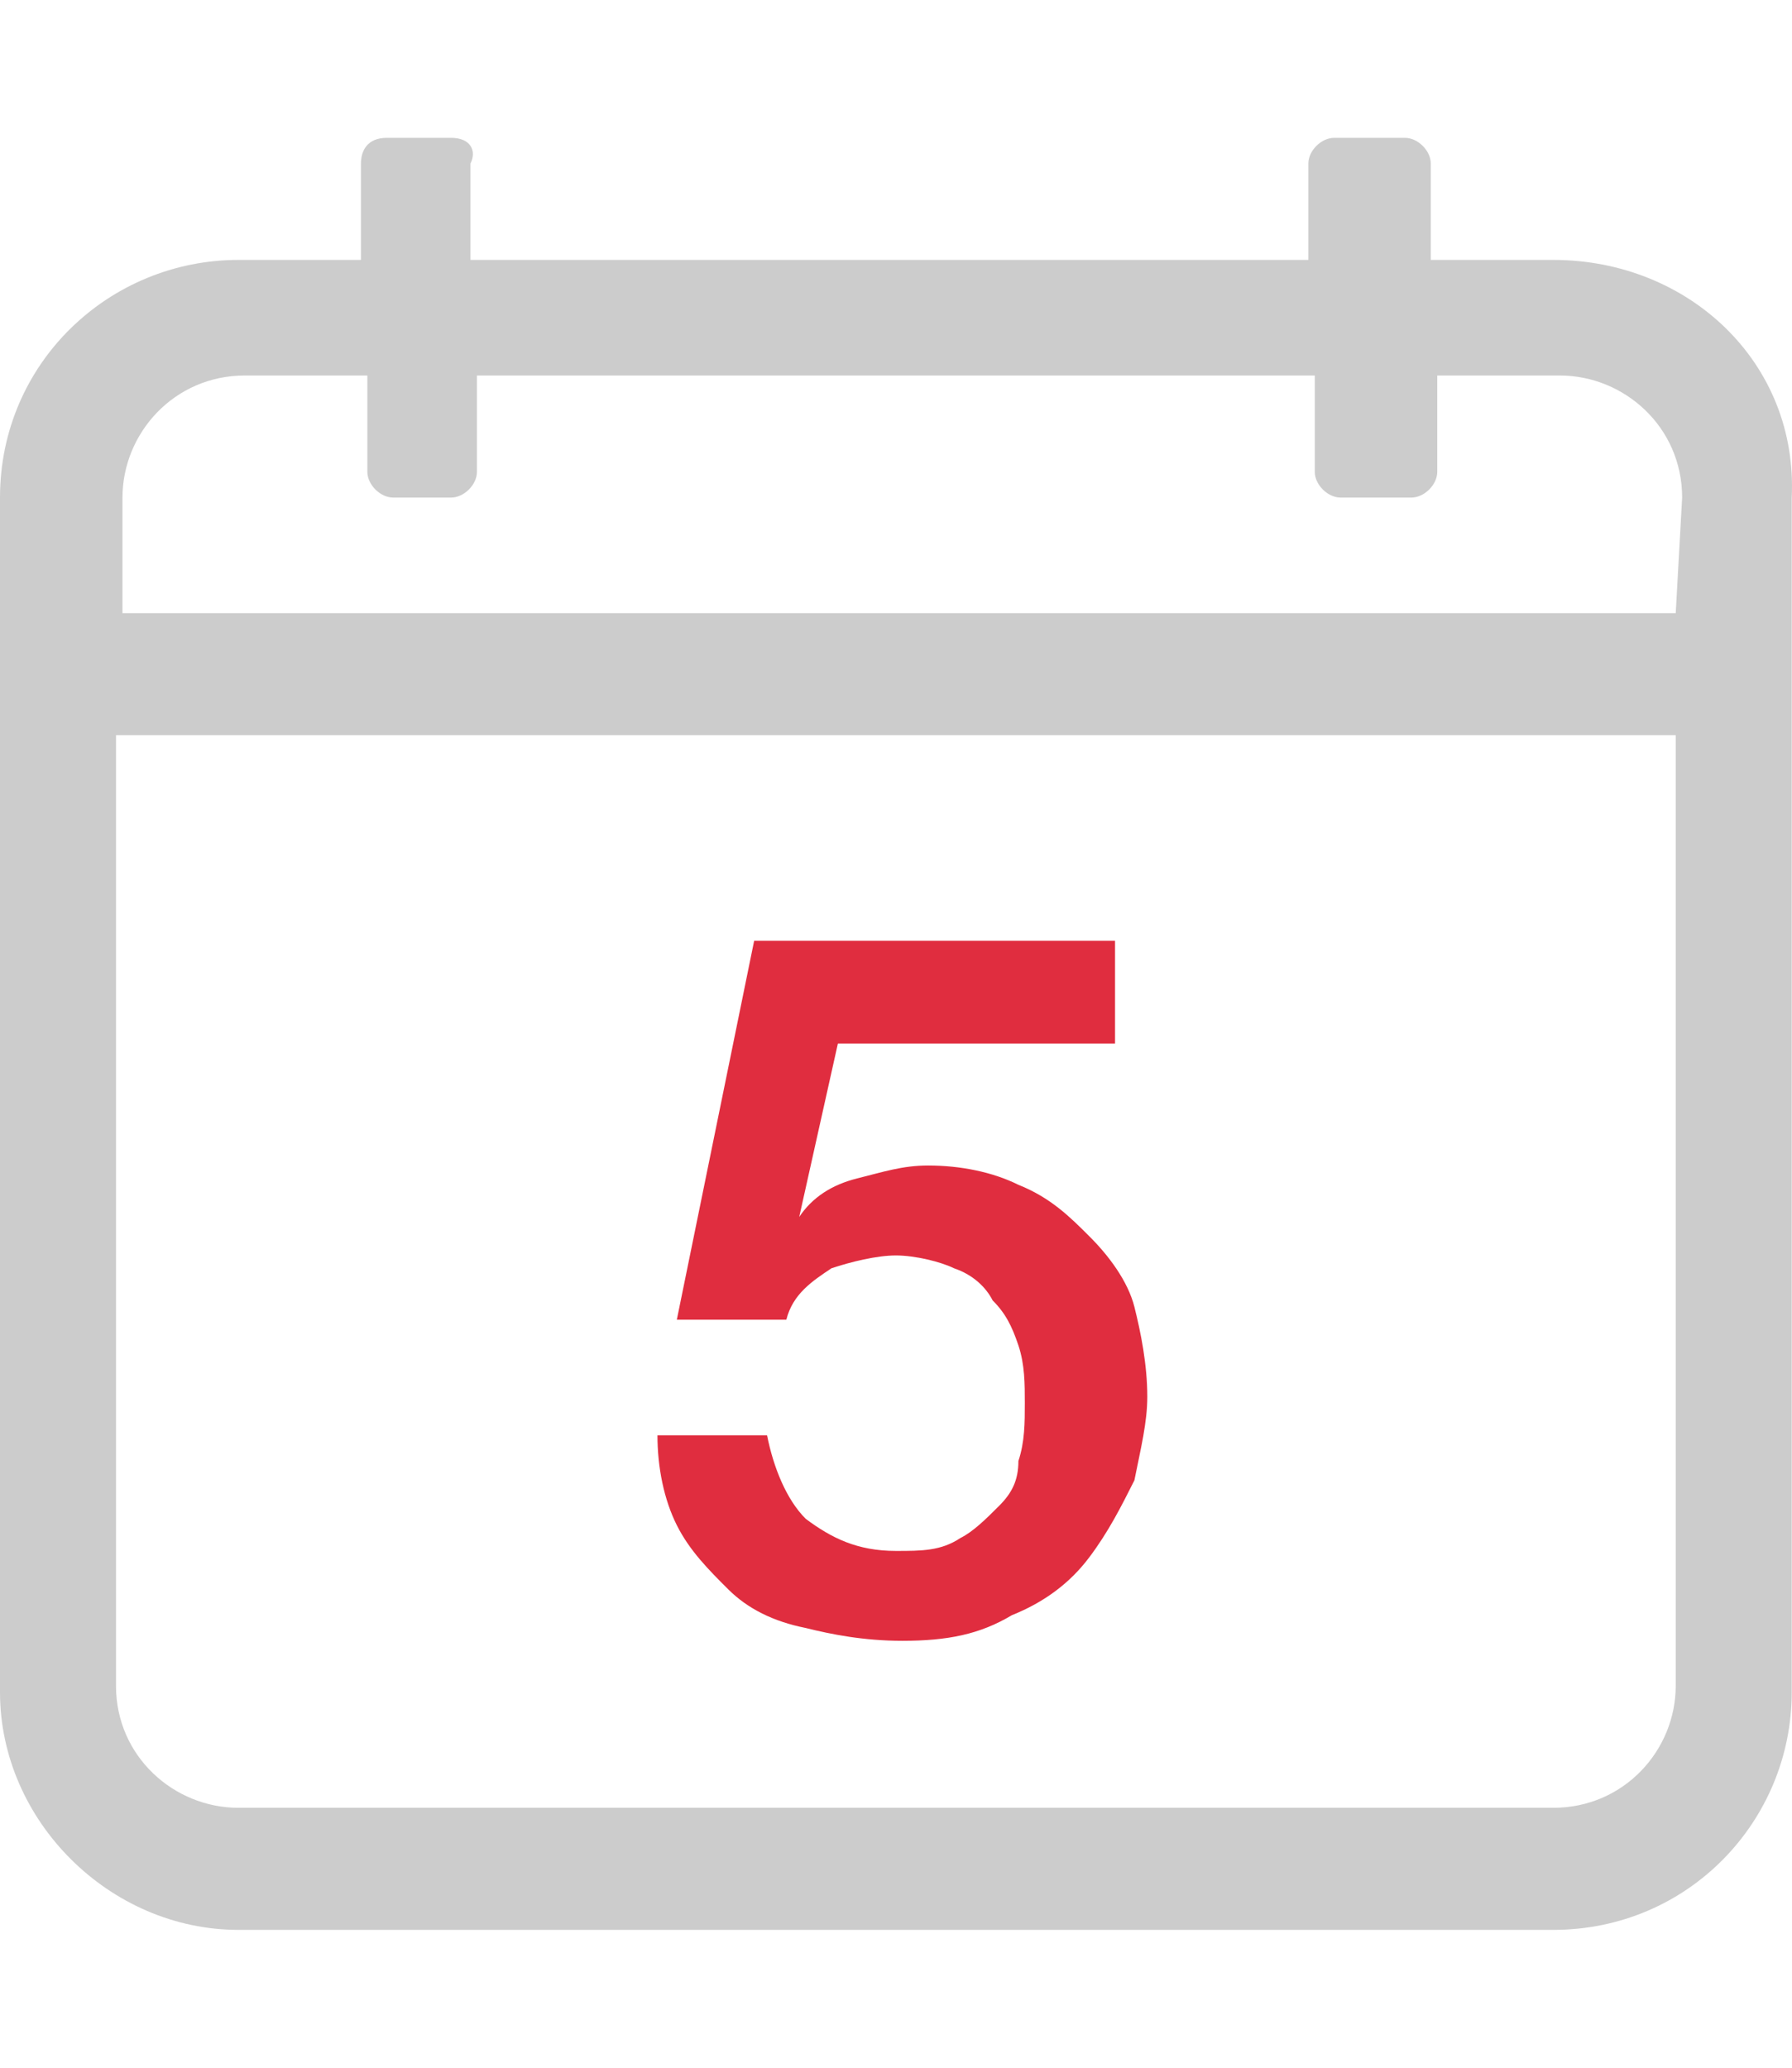
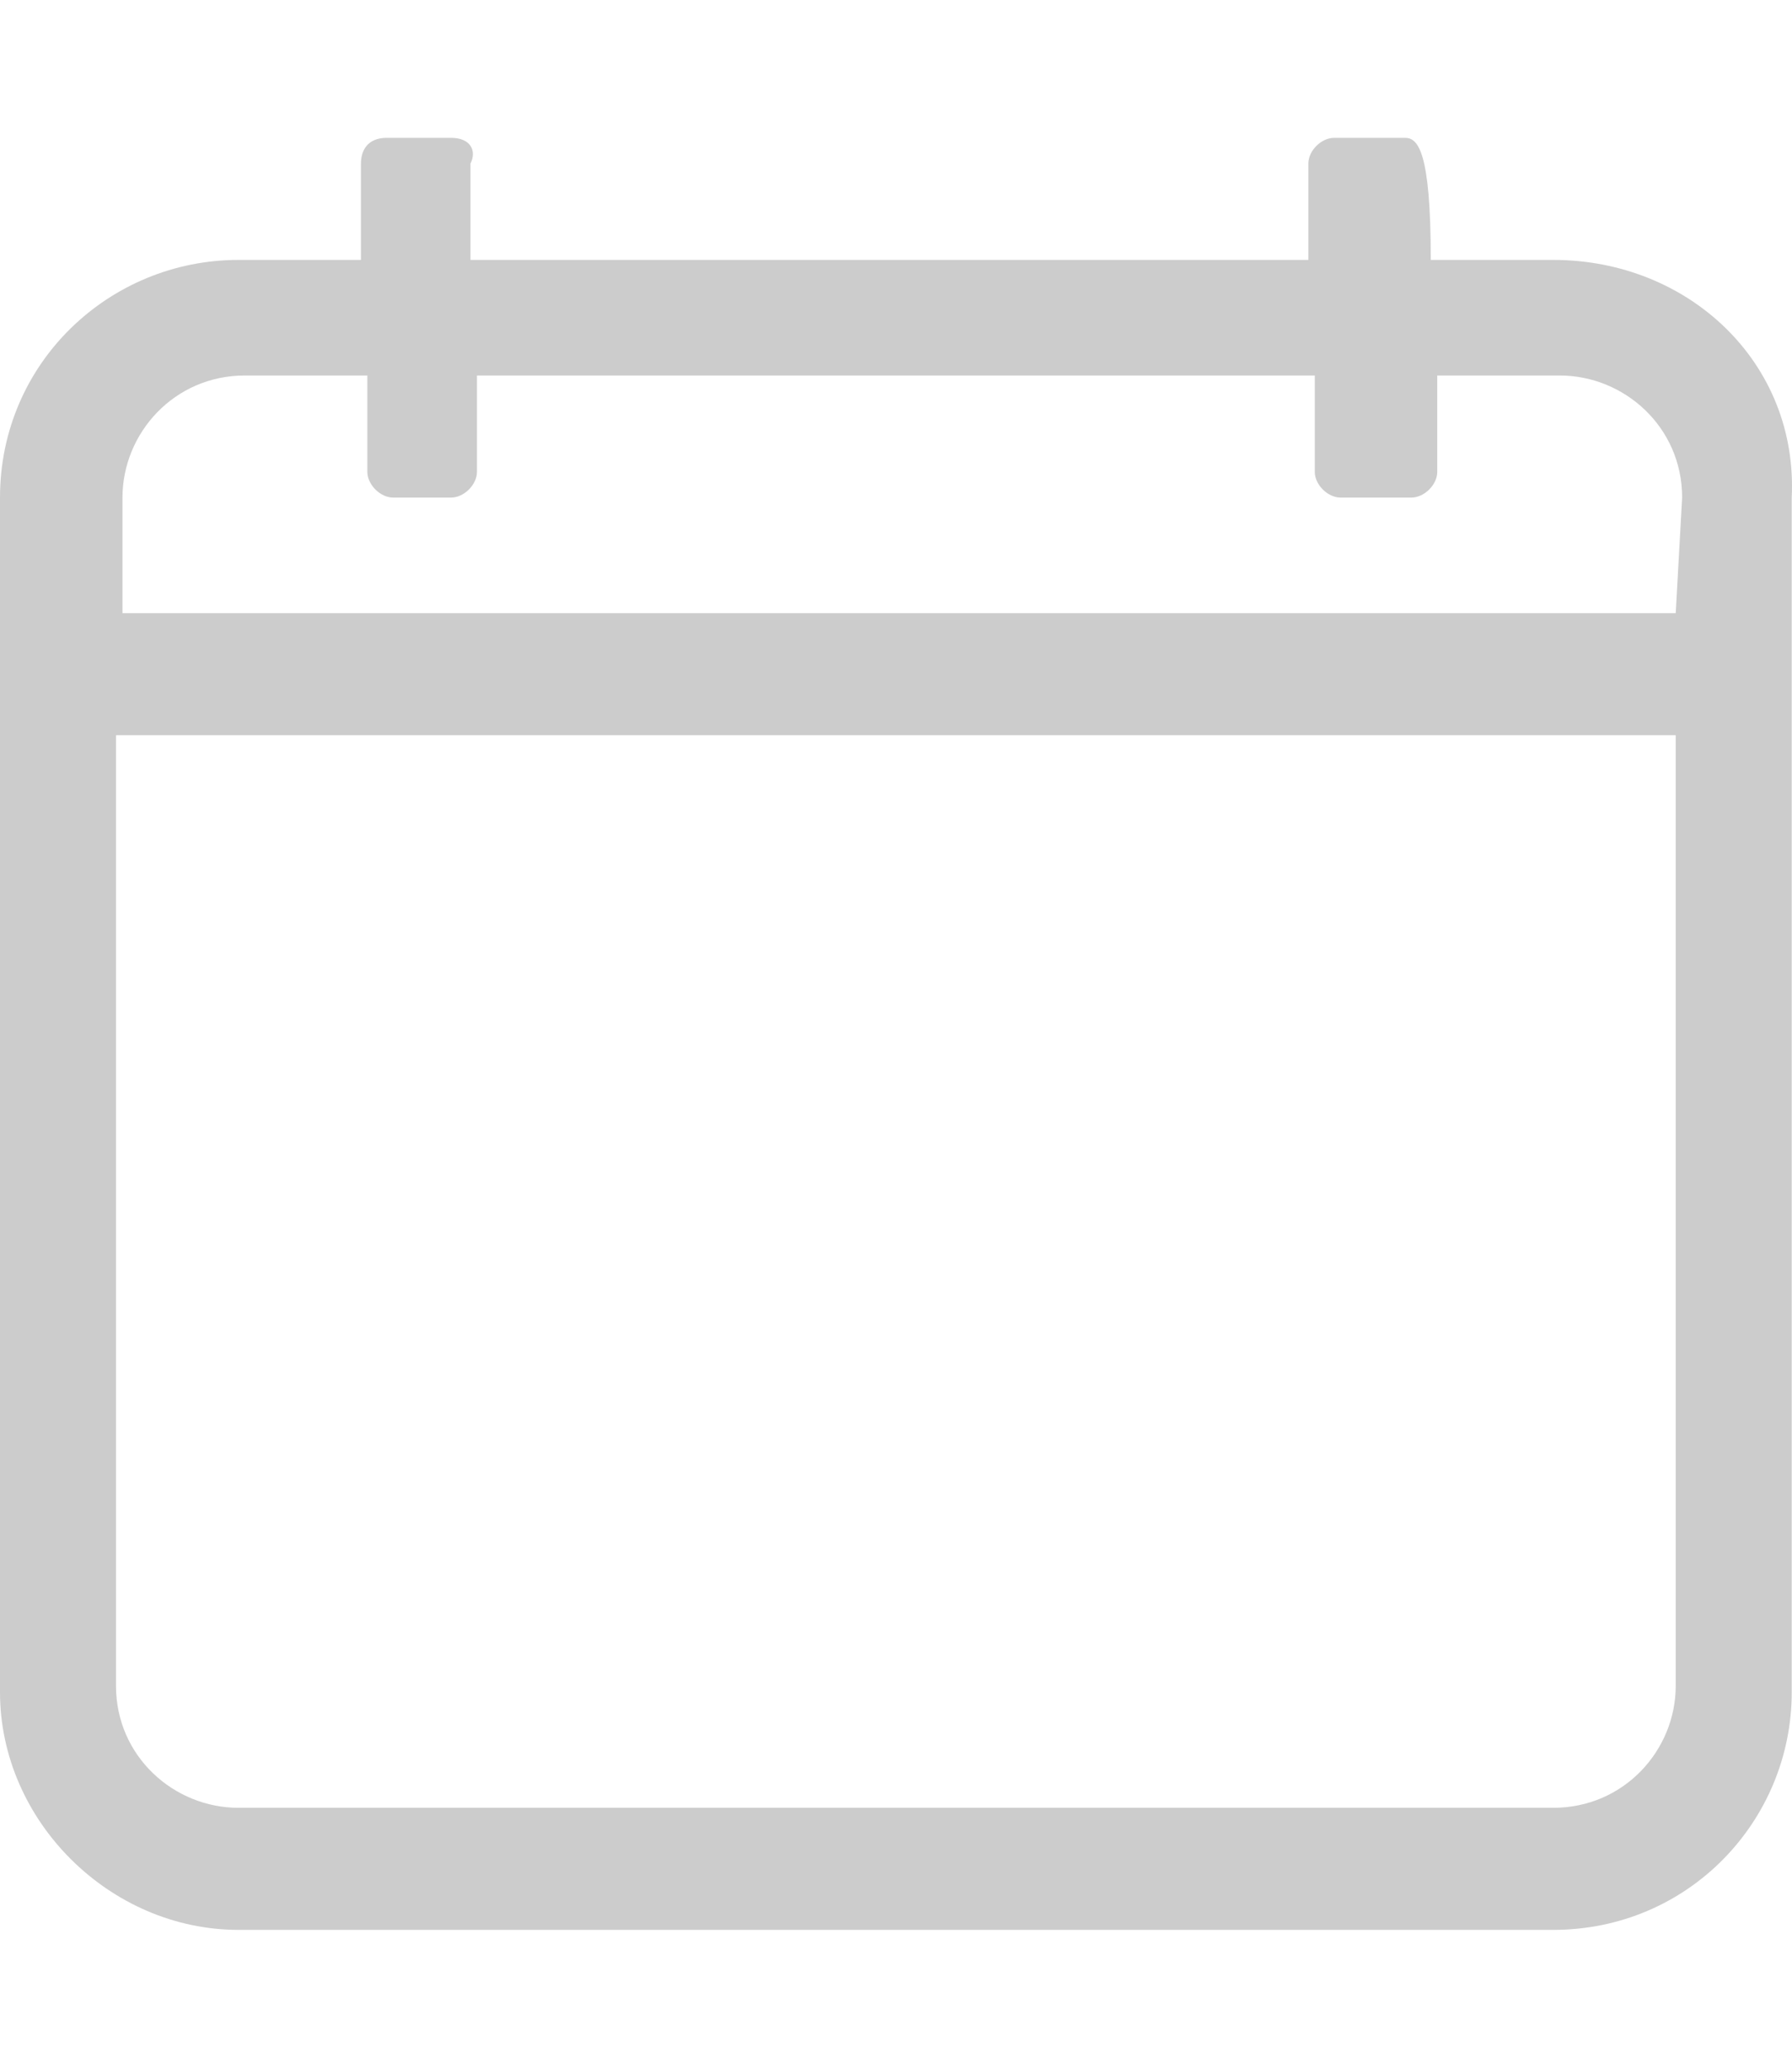
<svg xmlns="http://www.w3.org/2000/svg" width="26" height="30" viewBox="0 0 26 30" fill="none">
-   <path d="M14.495 21.849C14.308 22.036 14.121 22.222 13.934 22.315C13.653 22.502 13.373 22.502 12.999 22.502C12.438 22.502 12.064 22.315 11.69 22.036C11.409 21.756 11.222 21.29 11.129 20.824H9.539C9.539 21.29 9.633 21.756 9.82 22.129C10.007 22.502 10.287 22.781 10.568 23.061C10.848 23.34 11.222 23.527 11.69 23.62C12.064 23.713 12.531 23.806 13.092 23.806C13.747 23.806 14.215 23.713 14.682 23.434C15.15 23.247 15.524 22.968 15.804 22.595C16.085 22.222 16.272 21.849 16.459 21.477C16.552 21.011 16.646 20.638 16.646 20.265C16.646 19.799 16.552 19.333 16.459 18.961C16.365 18.588 16.085 18.215 15.804 17.936C15.524 17.656 15.243 17.376 14.776 17.19C14.402 17.004 13.934 16.91 13.466 16.91C13.092 16.91 12.812 17.004 12.438 17.097C12.064 17.19 11.783 17.376 11.596 17.656L12.157 15.14H16.178V13.649H10.942L9.82 19.147H11.409C11.503 18.774 11.783 18.588 12.064 18.401C12.344 18.308 12.718 18.215 12.999 18.215C13.28 18.215 13.653 18.308 13.841 18.401C14.121 18.495 14.308 18.681 14.402 18.867C14.589 19.054 14.682 19.24 14.776 19.52C14.869 19.799 14.869 20.079 14.869 20.358C14.869 20.638 14.869 20.918 14.776 21.197C14.776 21.477 14.682 21.663 14.495 21.849Z" fill="#E02D3F" />
-   <path d="M22.536 3.771H20.759V2.373C20.759 2.186 20.572 2 20.385 2H19.357C19.17 2 18.983 2.186 18.983 2.373V3.771H6.826V2.373C6.92 2.186 6.826 2 6.546 2H5.611C5.33 2 5.237 2.186 5.237 2.373V3.771H3.46C1.59 3.771 0 5.262 0 7.219V24.552C0 26.416 1.59 28 3.46 28H22.536C24.5 28 25.996 26.416 25.996 24.552V7.219C26.09 5.262 24.5 3.771 22.536 3.771ZM24.313 24.459C24.313 25.391 23.565 26.229 22.536 26.229H3.46C2.525 26.229 1.683 25.484 1.683 24.459V10.667H24.313V24.459ZM24.313 8.896H1.777V7.219C1.777 6.287 2.525 5.448 3.553 5.448H5.33V6.846C5.33 7.032 5.517 7.219 5.704 7.219H6.546C6.733 7.219 6.92 7.032 6.92 6.846V5.448H19.076V6.846C19.076 7.032 19.263 7.219 19.45 7.219H20.479C20.666 7.219 20.853 7.032 20.853 6.846V5.448H22.63C23.565 5.448 24.406 6.194 24.406 7.219L24.313 8.896Z" fill="#CCCCCC" />
+   <path d="M22.536 3.771H20.759C20.759 2.186 20.572 2 20.385 2H19.357C19.17 2 18.983 2.186 18.983 2.373V3.771H6.826V2.373C6.92 2.186 6.826 2 6.546 2H5.611C5.33 2 5.237 2.186 5.237 2.373V3.771H3.46C1.59 3.771 0 5.262 0 7.219V24.552C0 26.416 1.59 28 3.46 28H22.536C24.5 28 25.996 26.416 25.996 24.552V7.219C26.09 5.262 24.5 3.771 22.536 3.771ZM24.313 24.459C24.313 25.391 23.565 26.229 22.536 26.229H3.46C2.525 26.229 1.683 25.484 1.683 24.459V10.667H24.313V24.459ZM24.313 8.896H1.777V7.219C1.777 6.287 2.525 5.448 3.553 5.448H5.33V6.846C5.33 7.032 5.517 7.219 5.704 7.219H6.546C6.733 7.219 6.92 7.032 6.92 6.846V5.448H19.076V6.846C19.076 7.032 19.263 7.219 19.45 7.219H20.479C20.666 7.219 20.853 7.032 20.853 6.846V5.448H22.63C23.565 5.448 24.406 6.194 24.406 7.219L24.313 8.896Z" fill="#CCCCCC" />
</svg>